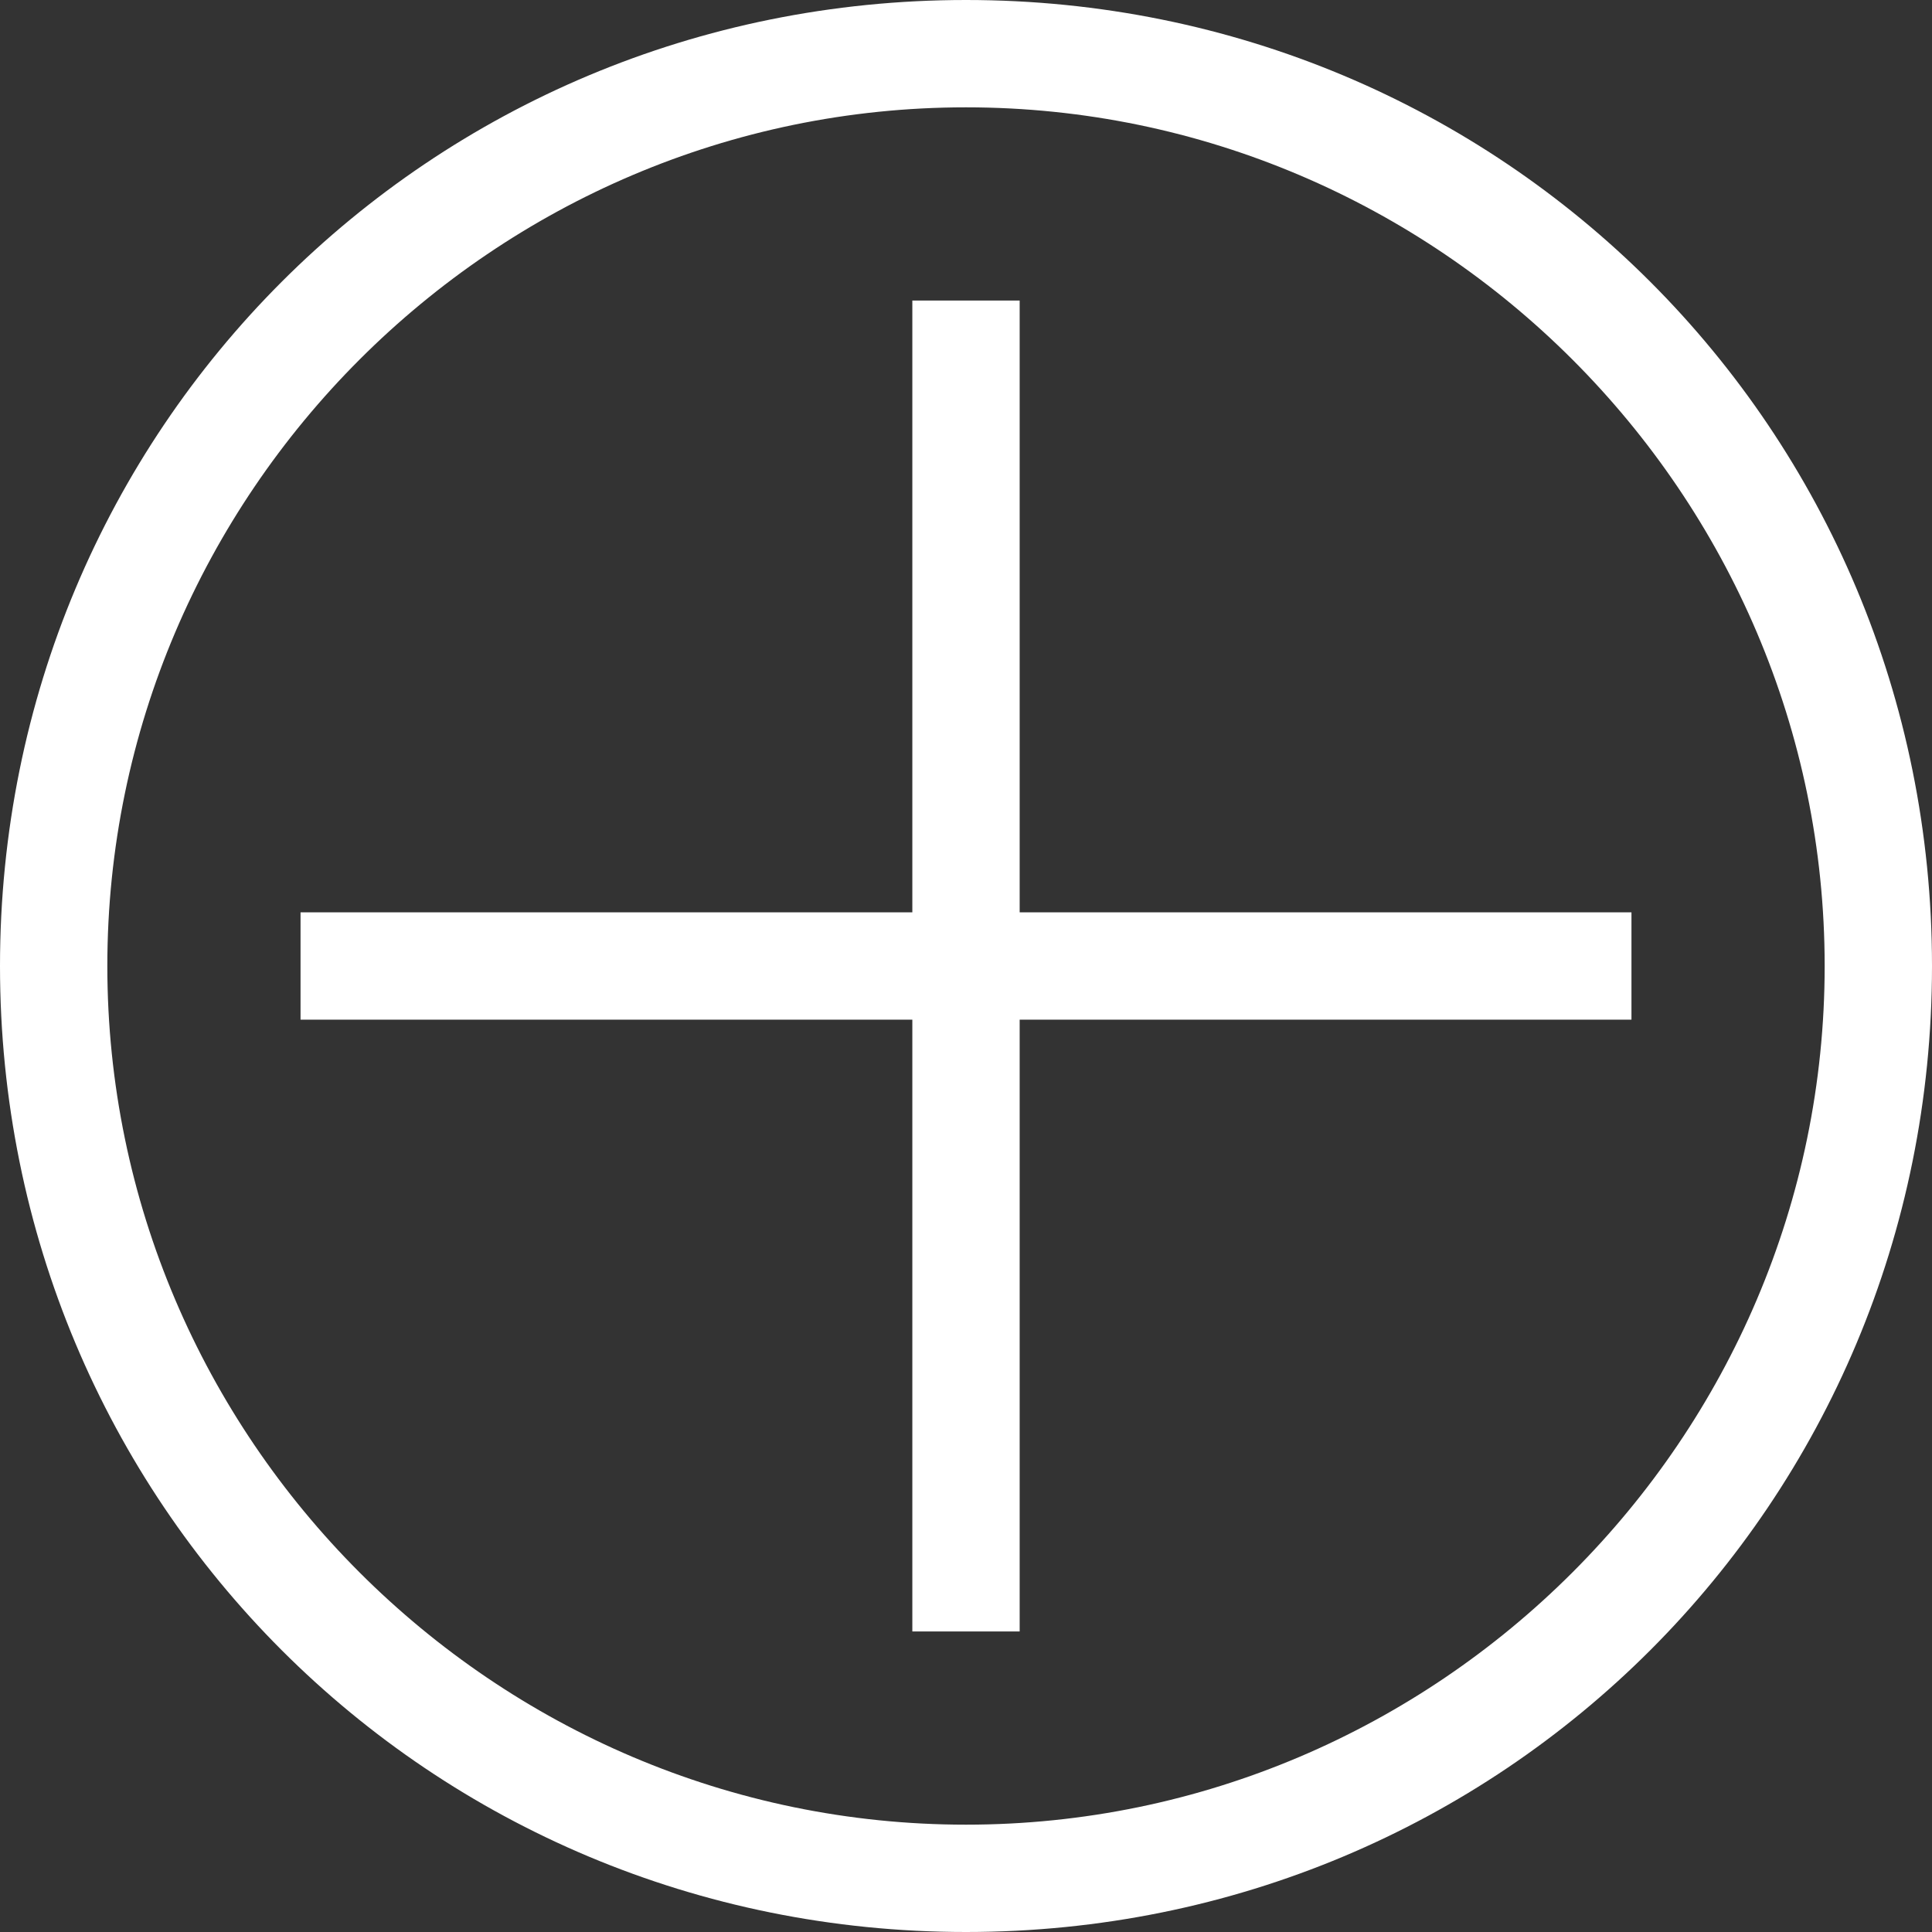
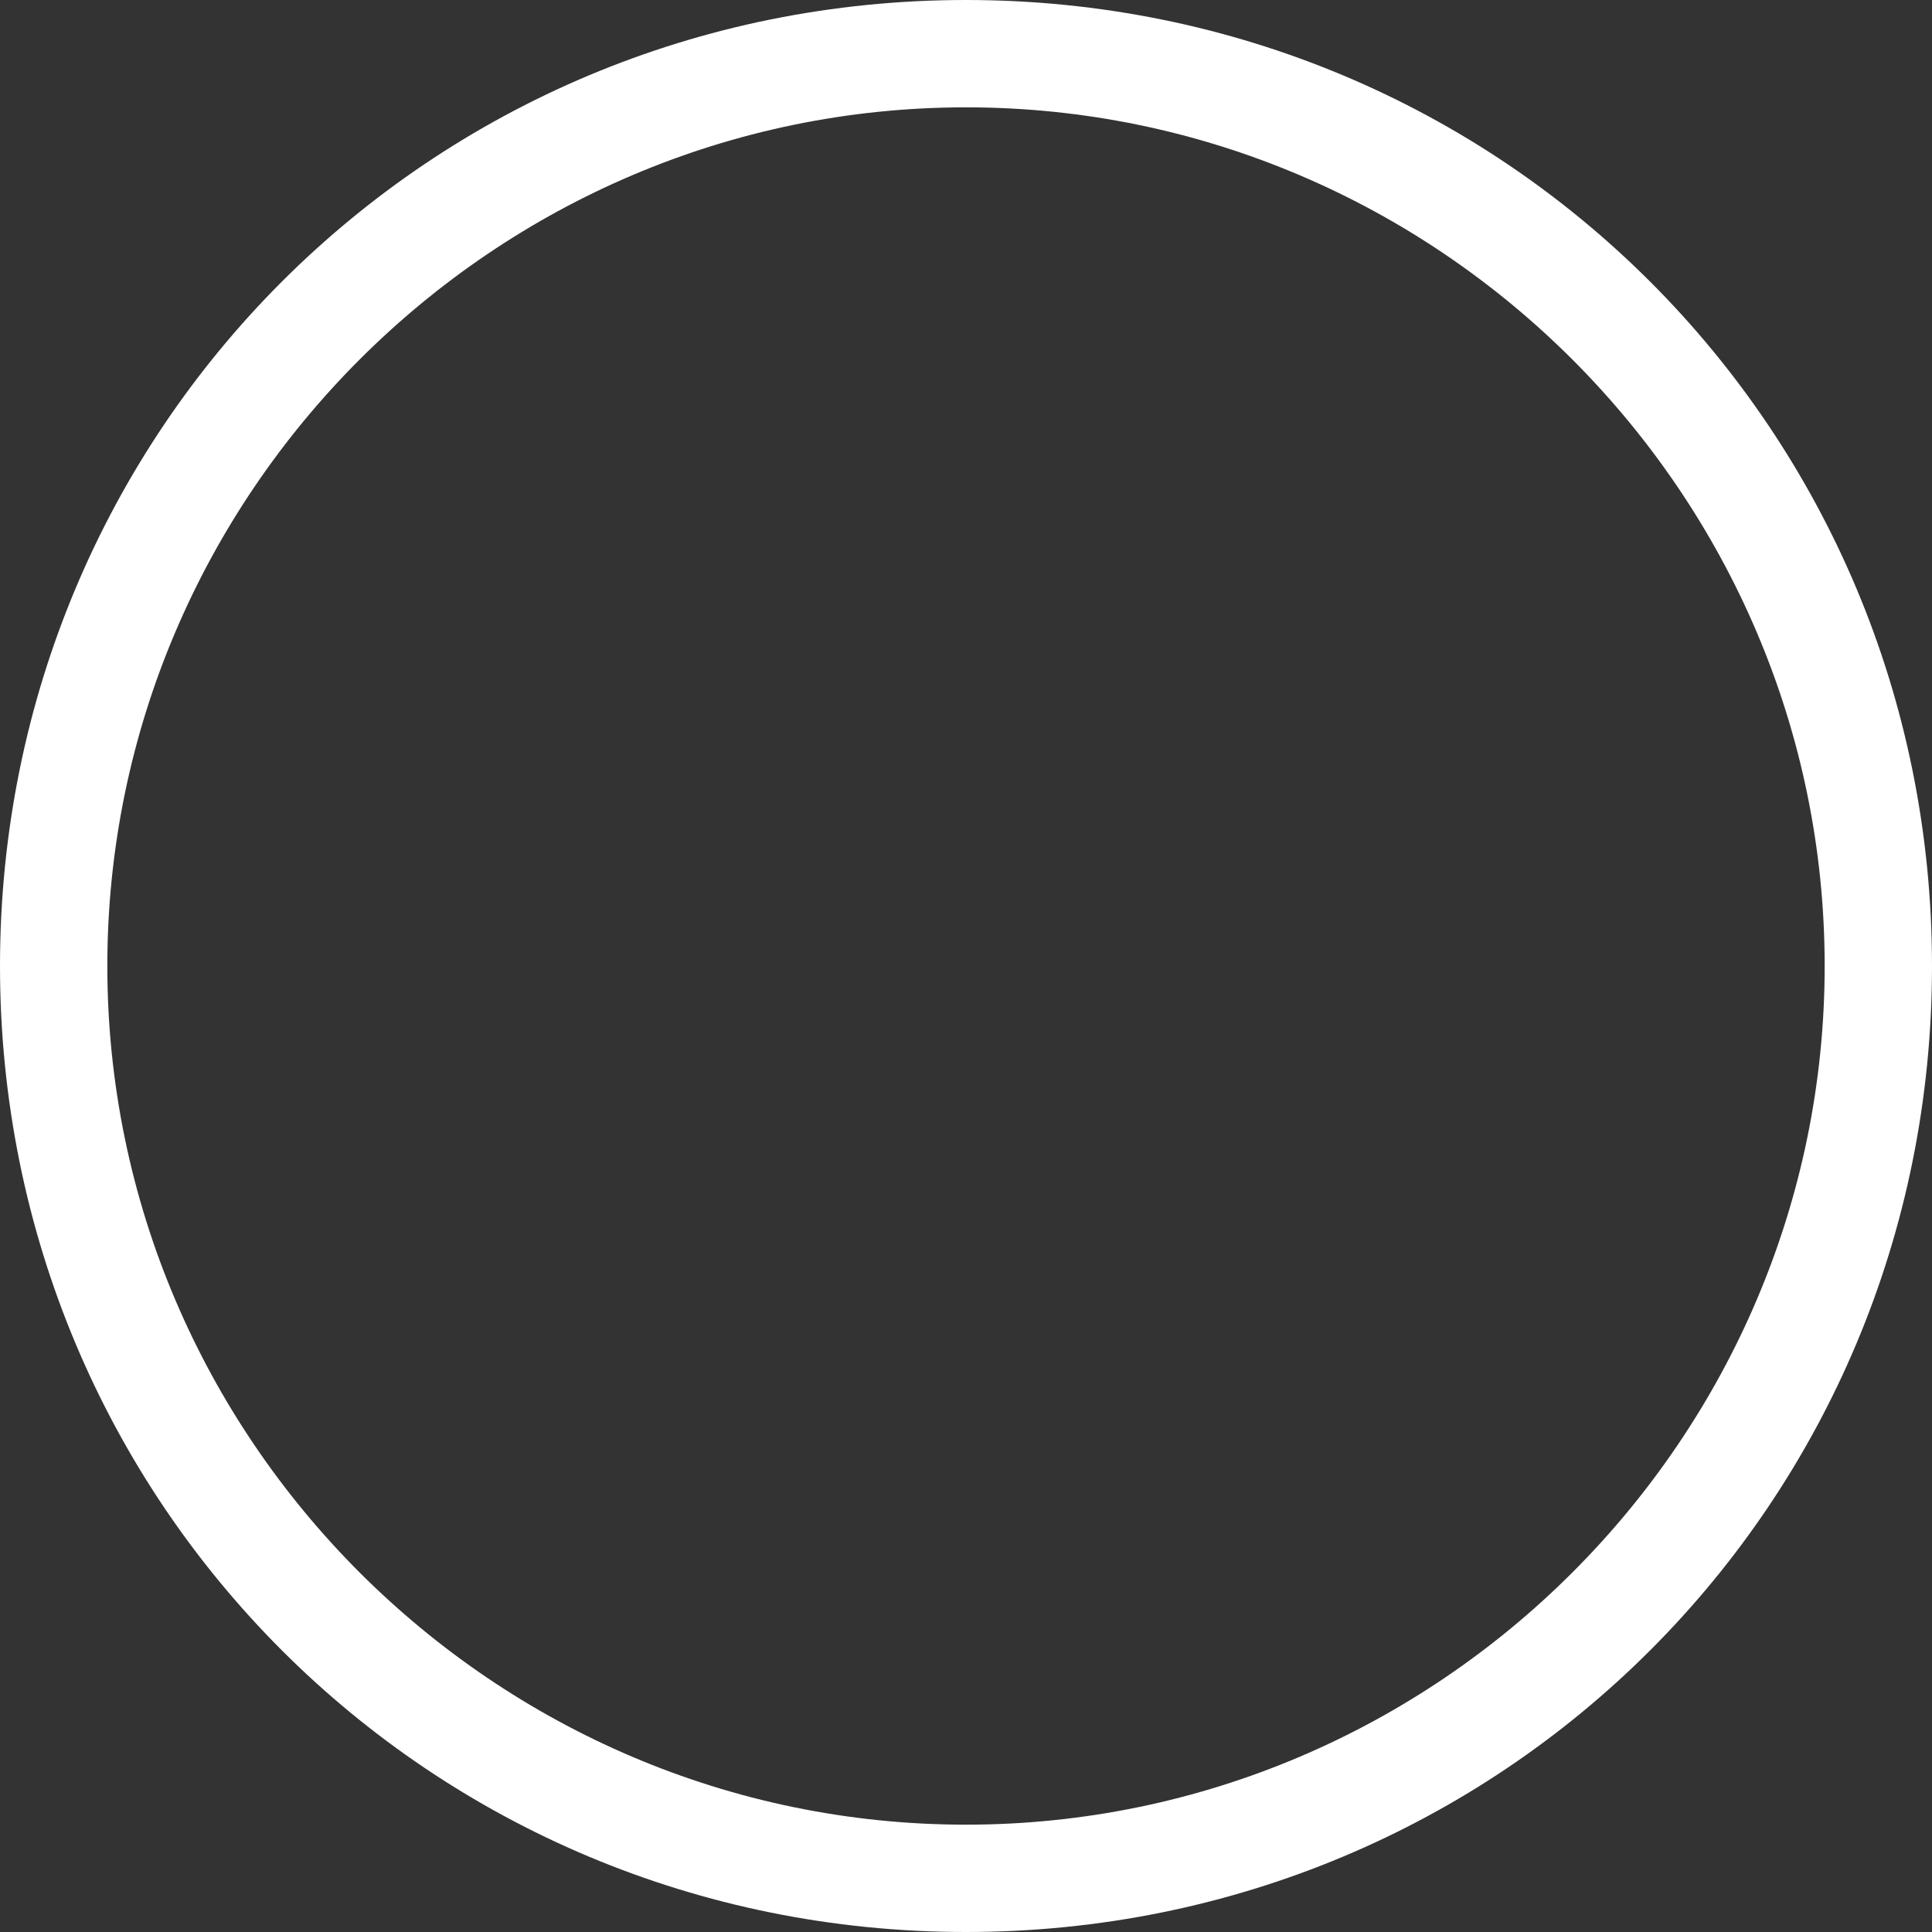
<svg xmlns="http://www.w3.org/2000/svg" version="1.1" id="Layer_1" x="0px" y="0px" viewBox="0 0 18 18" style="enable-background:new 0 0 18 18;" xml:space="preserve">
  <rect x="0" y="0" width="18" height="18" fill="#333333" stroke="none" />
  <g>
    <g>
      <path fill="#ffffff" d="M9,1c4.4,0,8,3.6,8,8s-3.6,8-8,8s-8-3.6-8-8S4.6,1,9,1 M9,0C4,0,0,4,0,9s4,9,9,9s9-4,9-9S14,0,9,0L9,0z" />
    </g>
  </g>
-   <polygon fill="#ffffff" points="15.2,8.5 9.5,8.5 9.5,2.8 8.5,2.8 8.5,8.5 2.8,8.5 2.8,9.5 8.5,9.5 8.5,15.2 9.5,15.2 9.5,9.5 15.2,9.5 " />
</svg>